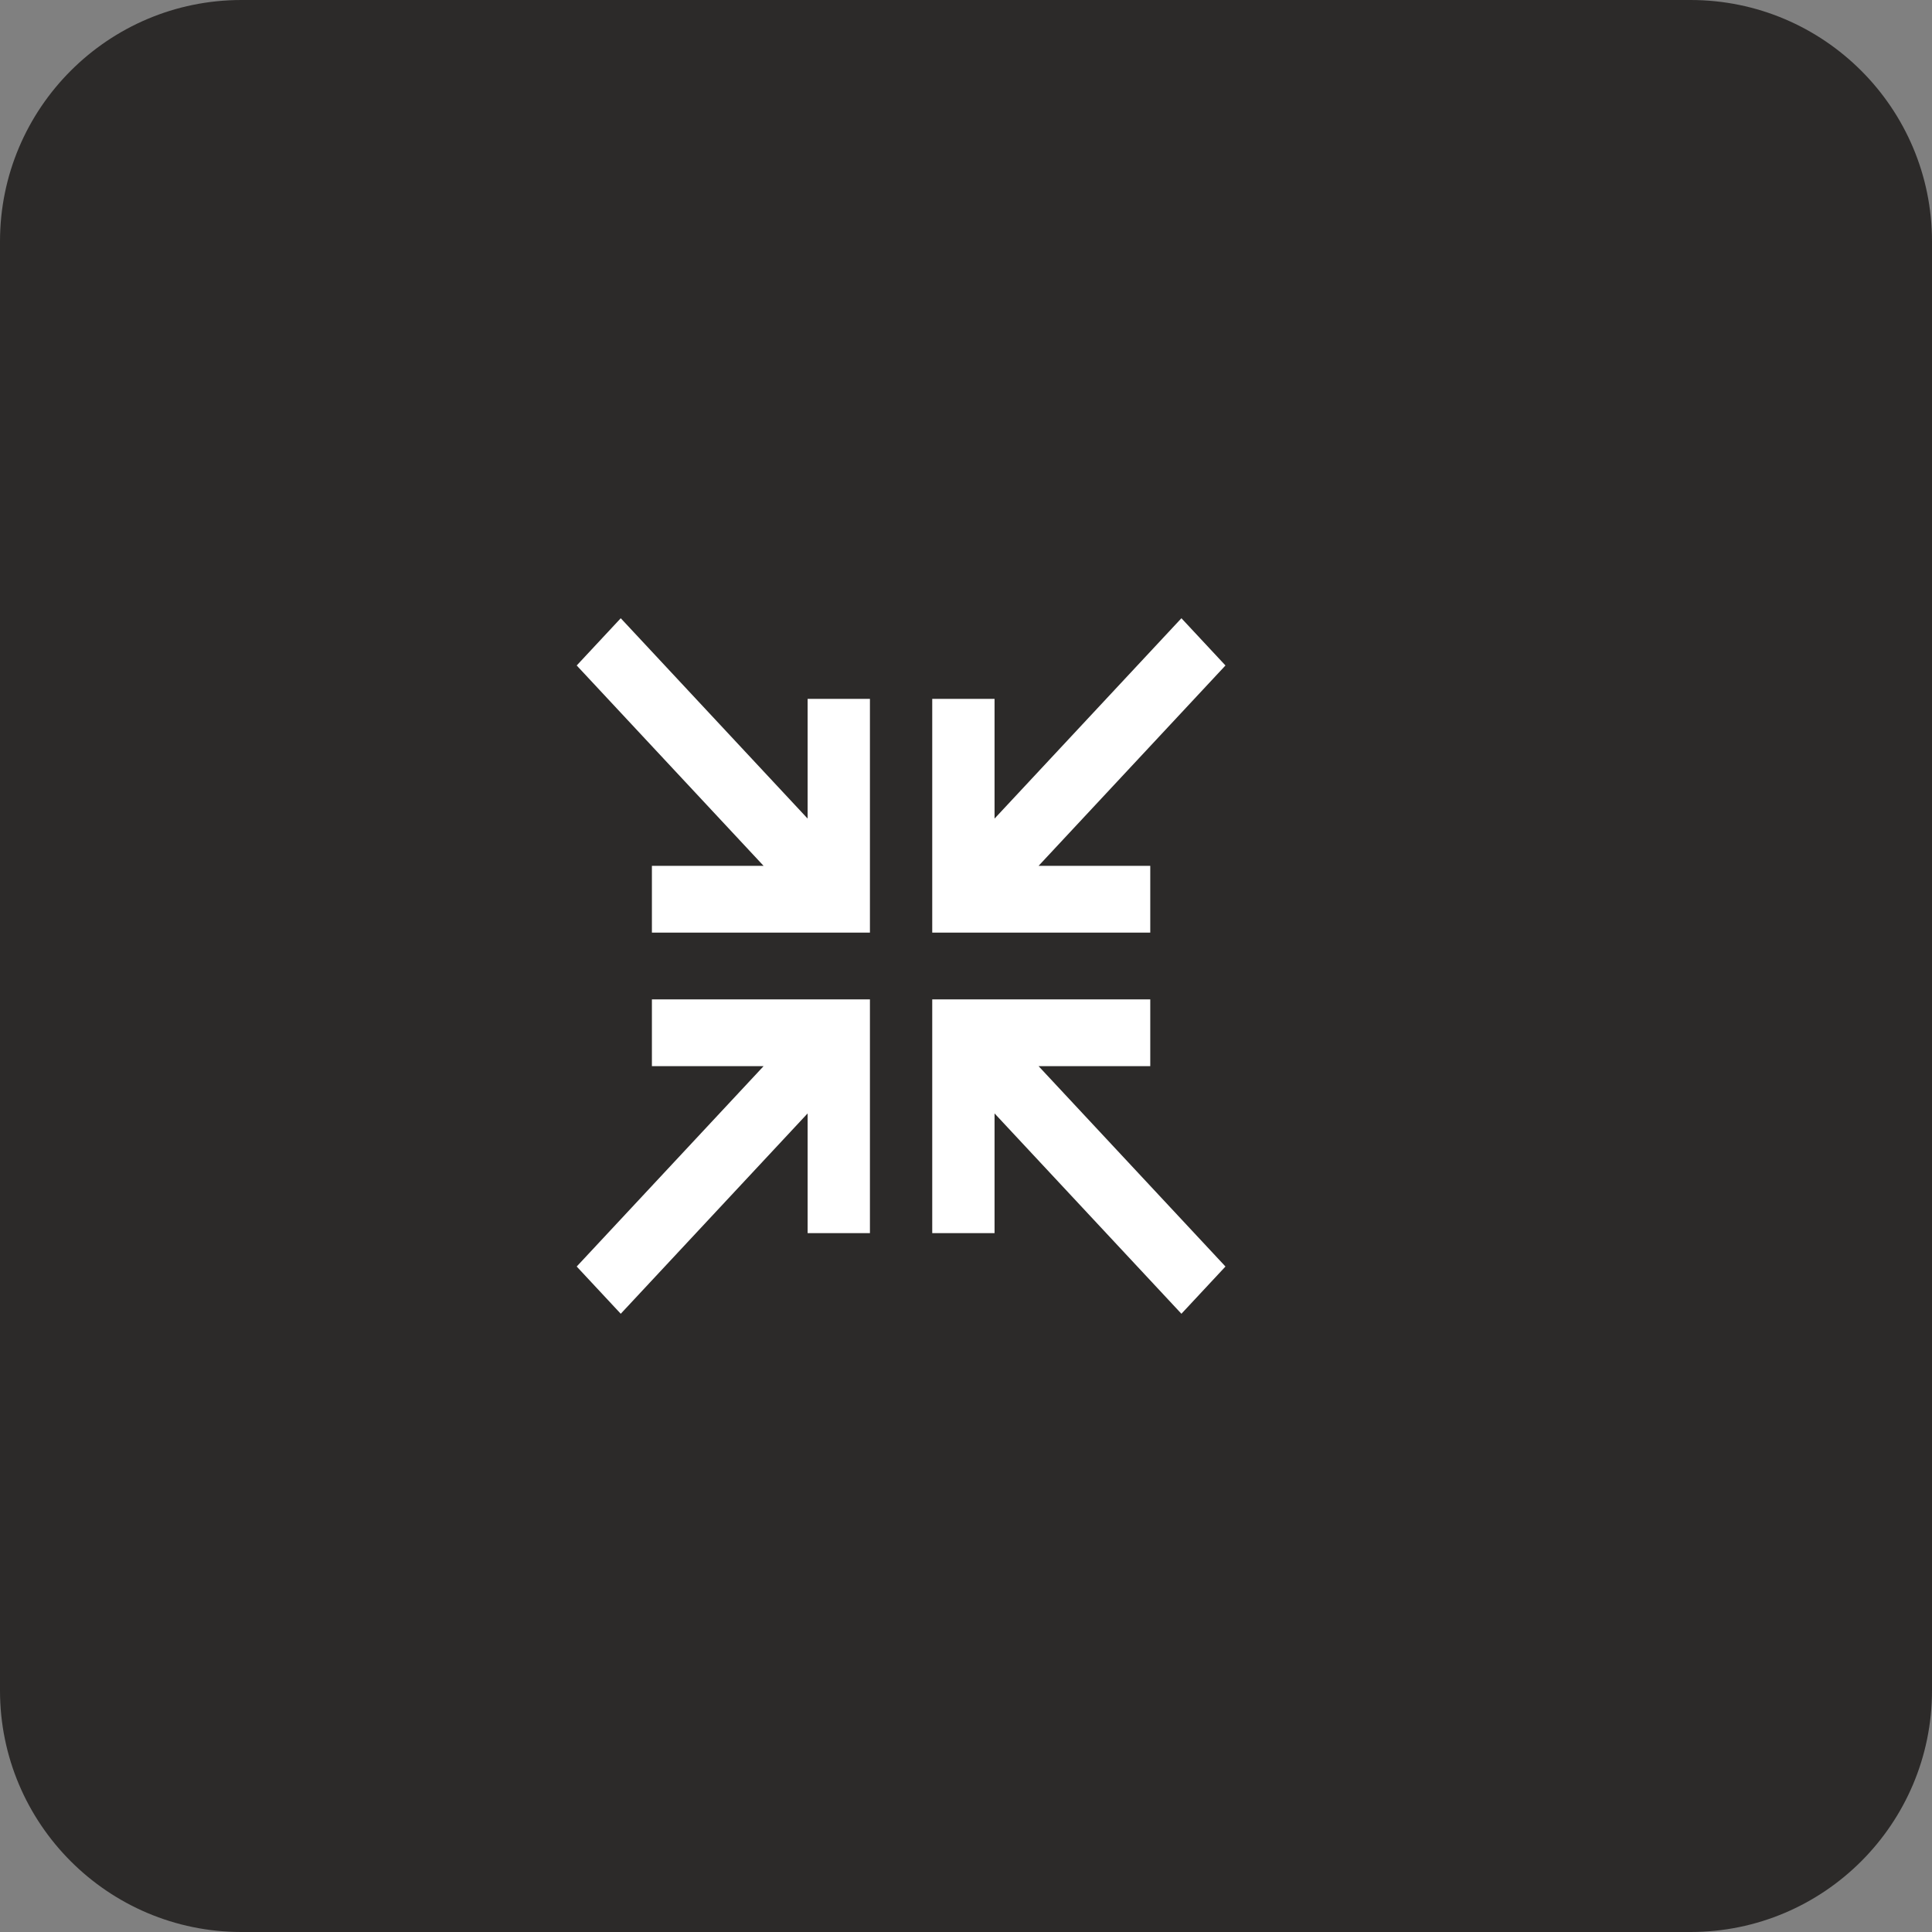
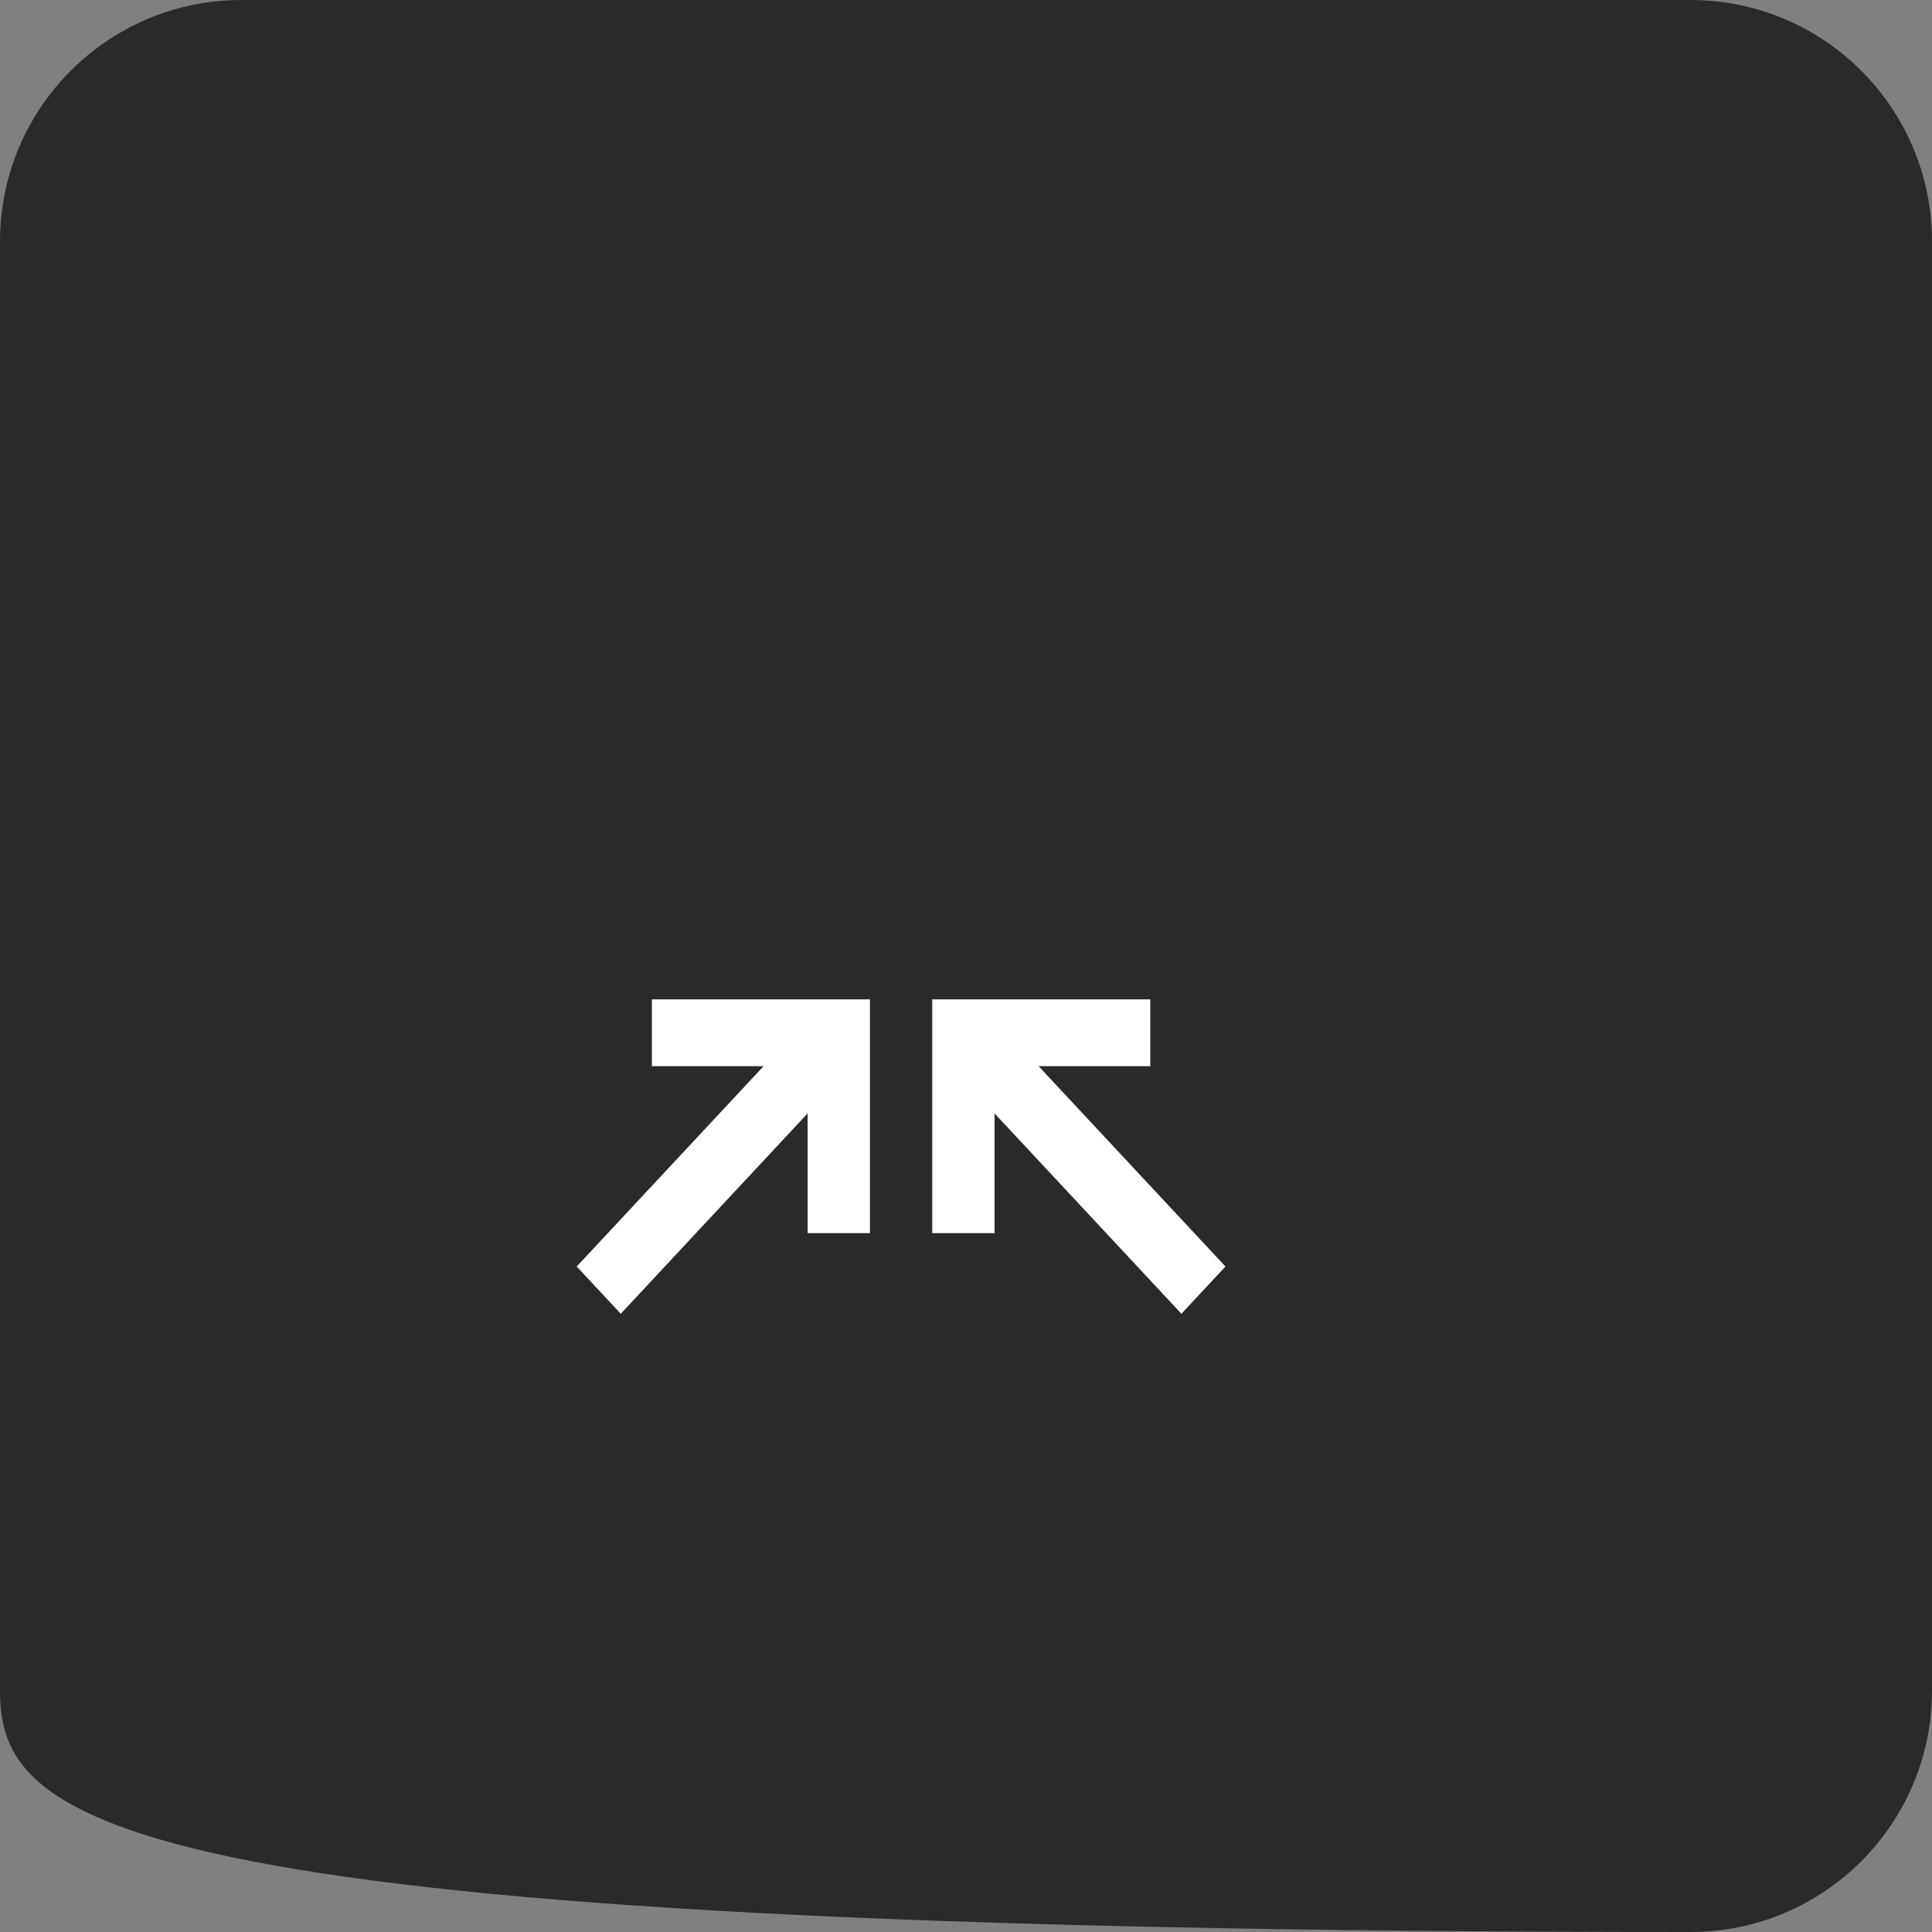
<svg xmlns="http://www.w3.org/2000/svg" width="40" height="40" viewBox="0 0 40 40" fill="none">
  <rect x="0" y="0" width="40" height="40" fill="#808080" stroke="none" />
-   <path d="M0 5C0 2.239 2.239 0 5 0H35C37.761 0 40 2.239 40 5V35C40 37.761 37.761 40 35 40H5C2.239 40 0 37.761 0 35V5Z" fill="#2C2A29" />
-   <path d="M12.852 12.8L16.721 16.948V14.469H18.011V19.309H13.497V17.926H15.809L11.94 13.778L12.852 12.8Z" fill="white" />
-   <path d="M25.372 13.778L21.503 17.926L23.815 17.926V19.309L19.301 19.309V14.469H20.591V16.948L24.46 12.8L25.372 13.778Z" fill="white" />
+   <path d="M0 5C0 2.239 2.239 0 5 0H35C37.761 0 40 2.239 40 5V35C40 37.761 37.761 40 35 40C2.239 40 0 37.761 0 35V5Z" fill="#2C2A29" />
  <path d="M13.497 20.691H18.011V25.531H16.721V23.052L12.852 27.2L11.94 26.222L15.809 22.074H13.497V20.691Z" fill="white" />
  <path d="M19.301 20.691H23.815V22.074H21.503L25.372 26.222L24.46 27.2L20.591 23.052V25.531H19.301V20.691Z" fill="white" />
</svg>